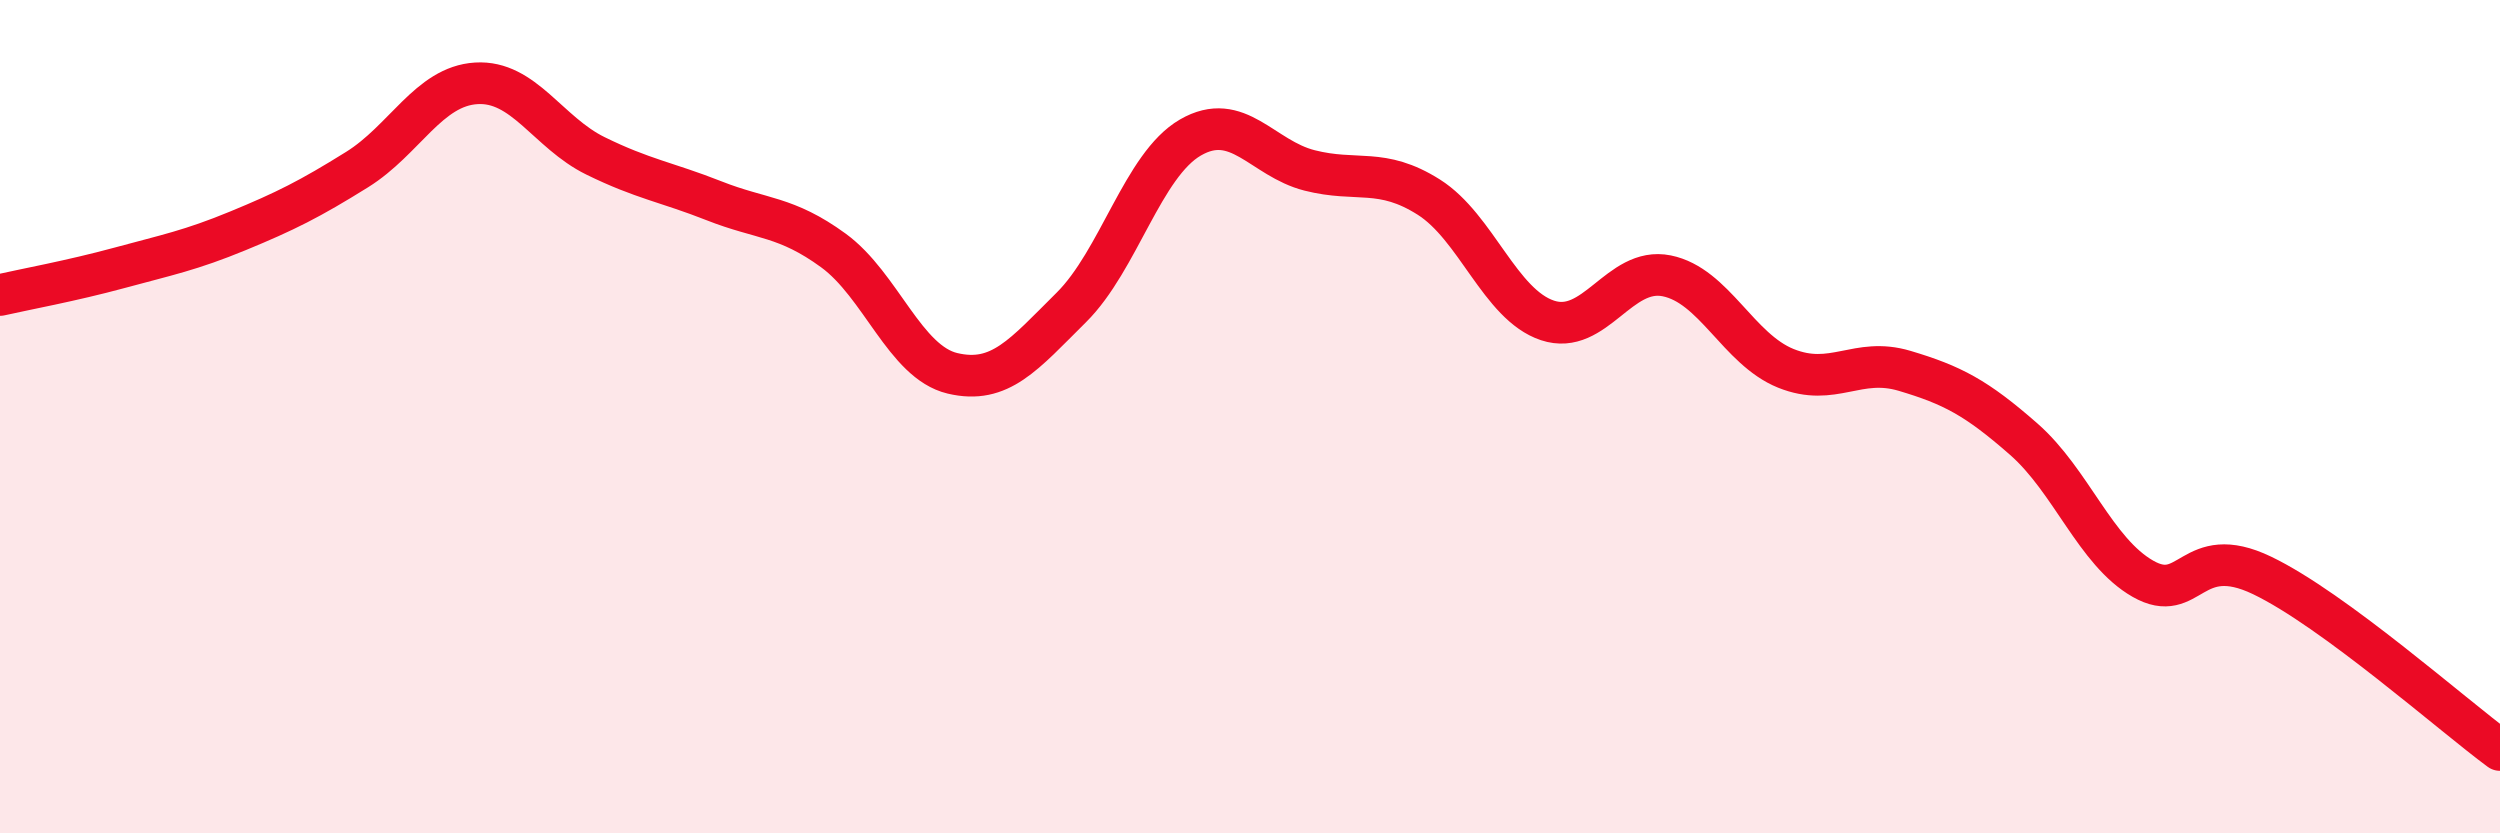
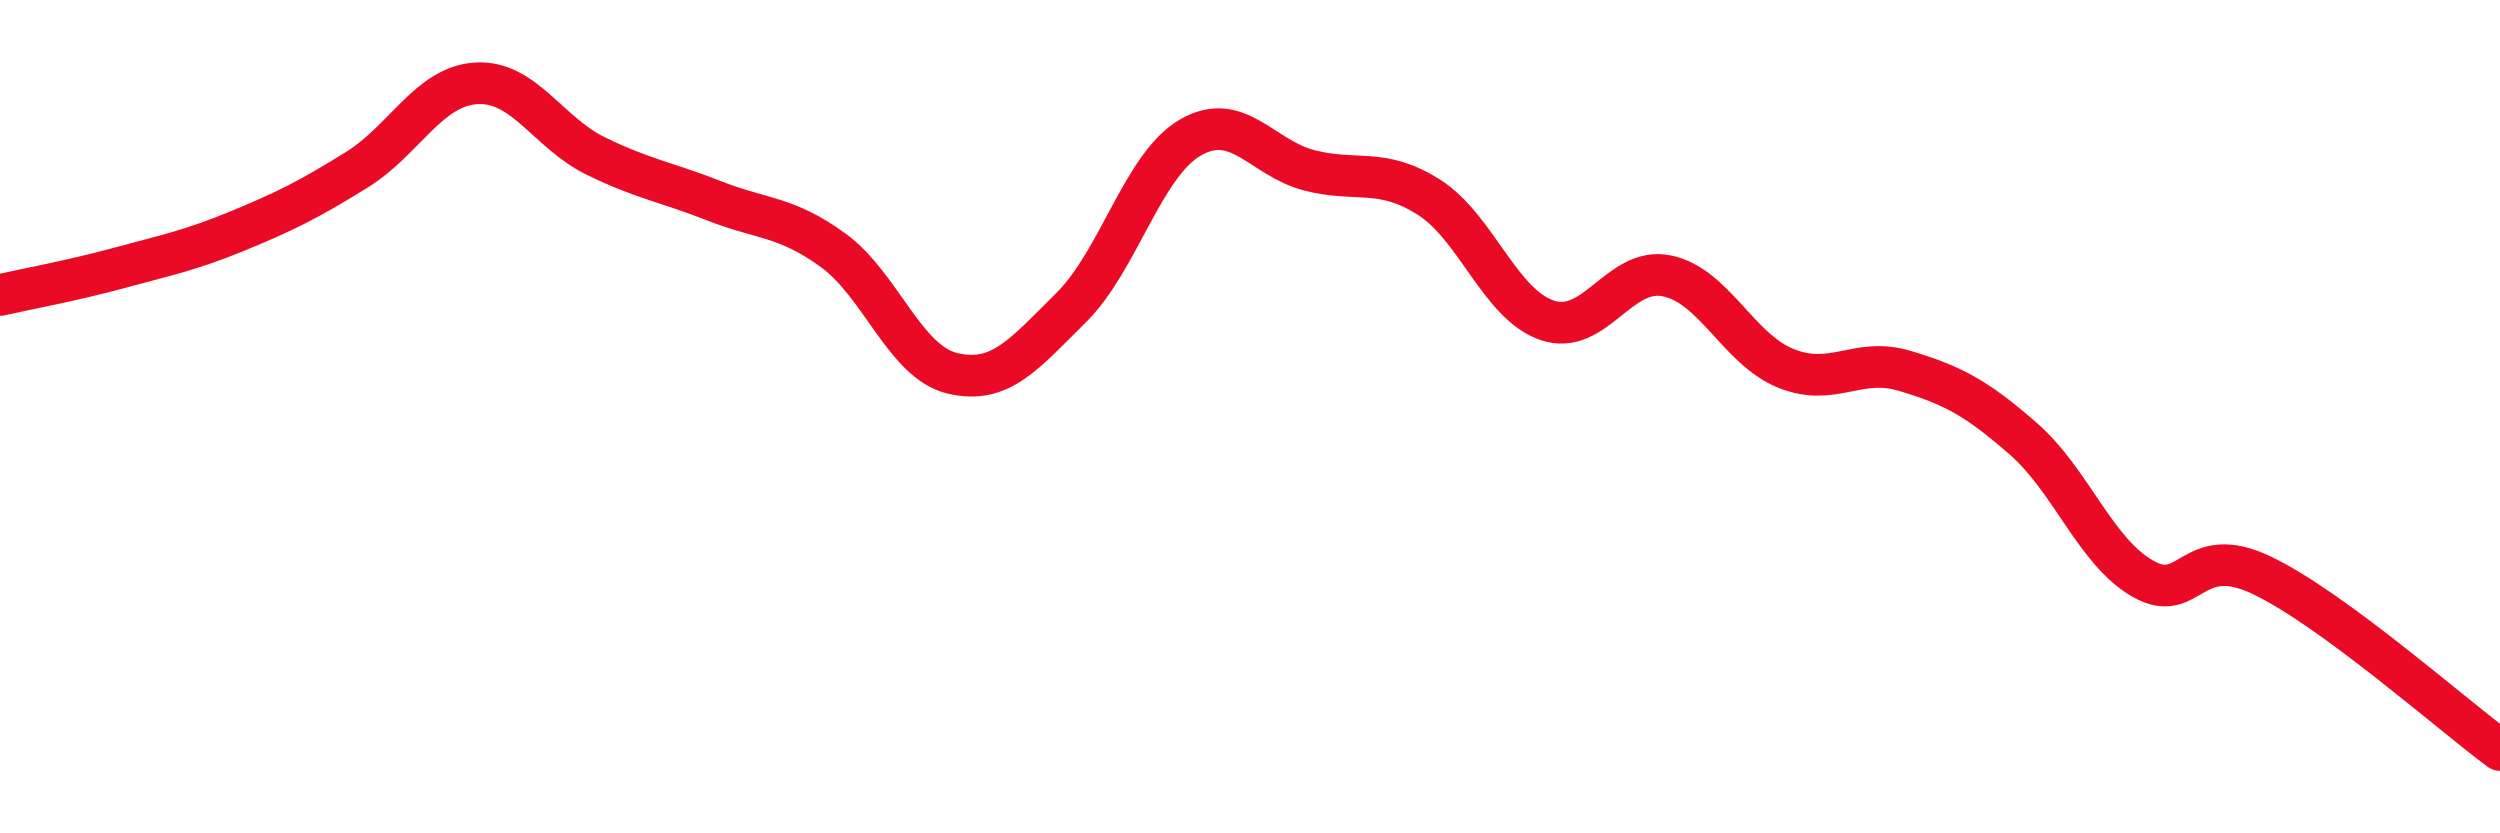
<svg xmlns="http://www.w3.org/2000/svg" width="60" height="20" viewBox="0 0 60 20">
-   <path d="M 0,7.08 C 0.57,6.95 1.72,6.74 2.86,6.43 C 4,6.12 4.57,6.01 5.71,5.54 C 6.85,5.07 7.43,4.78 8.57,4.07 C 9.71,3.36 10.29,2.07 11.43,2 C 12.57,1.93 13.15,3.18 14.29,3.74 C 15.43,4.3 16,4.37 17.14,4.82 C 18.28,5.27 18.86,5.18 20,6.01 C 21.14,6.84 21.72,8.69 22.86,8.96 C 24,9.23 24.57,8.51 25.71,7.38 C 26.85,6.25 27.43,3.96 28.57,3.3 C 29.71,2.64 30.29,3.8 31.43,4.09 C 32.57,4.38 33.15,4.01 34.29,4.73 C 35.43,5.45 36,7.31 37.14,7.69 C 38.28,8.07 38.86,6.39 40,6.62 C 41.14,6.85 41.72,8.38 42.86,8.84 C 44,9.3 44.57,8.56 45.71,8.9 C 46.85,9.24 47.43,9.54 48.57,10.54 C 49.71,11.54 50.29,13.24 51.43,13.89 C 52.57,14.54 52.58,12.99 54.29,13.81 C 56,14.63 58.86,17.16 60,18L60 20L0 20Z" fill="#EB0A25" opacity="0.1" stroke-linecap="round" stroke-linejoin="round" />
  <path d="M 0,7.08 C 0.57,6.95 1.72,6.74 2.86,6.43 C 4,6.12 4.57,6.01 5.71,5.54 C 6.85,5.07 7.43,4.78 8.57,4.07 C 9.71,3.36 10.29,2.07 11.43,2 C 12.57,1.93 13.15,3.18 14.29,3.74 C 15.43,4.3 16,4.37 17.14,4.82 C 18.28,5.27 18.86,5.18 20,6.01 C 21.14,6.84 21.72,8.69 22.86,8.96 C 24,9.23 24.57,8.51 25.71,7.38 C 26.85,6.25 27.43,3.96 28.57,3.3 C 29.71,2.64 30.29,3.8 31.43,4.09 C 32.57,4.38 33.15,4.01 34.29,4.73 C 35.43,5.45 36,7.31 37.14,7.69 C 38.28,8.07 38.86,6.39 40,6.62 C 41.14,6.85 41.72,8.38 42.86,8.84 C 44,9.3 44.57,8.56 45.71,8.9 C 46.85,9.24 47.43,9.54 48.57,10.54 C 49.71,11.54 50.29,13.24 51.43,13.89 C 52.57,14.54 52.58,12.99 54.29,13.81 C 56,14.63 58.86,17.16 60,18" stroke="#EB0A25" stroke-width="1" fill="none" stroke-linecap="round" stroke-linejoin="round" />
</svg>